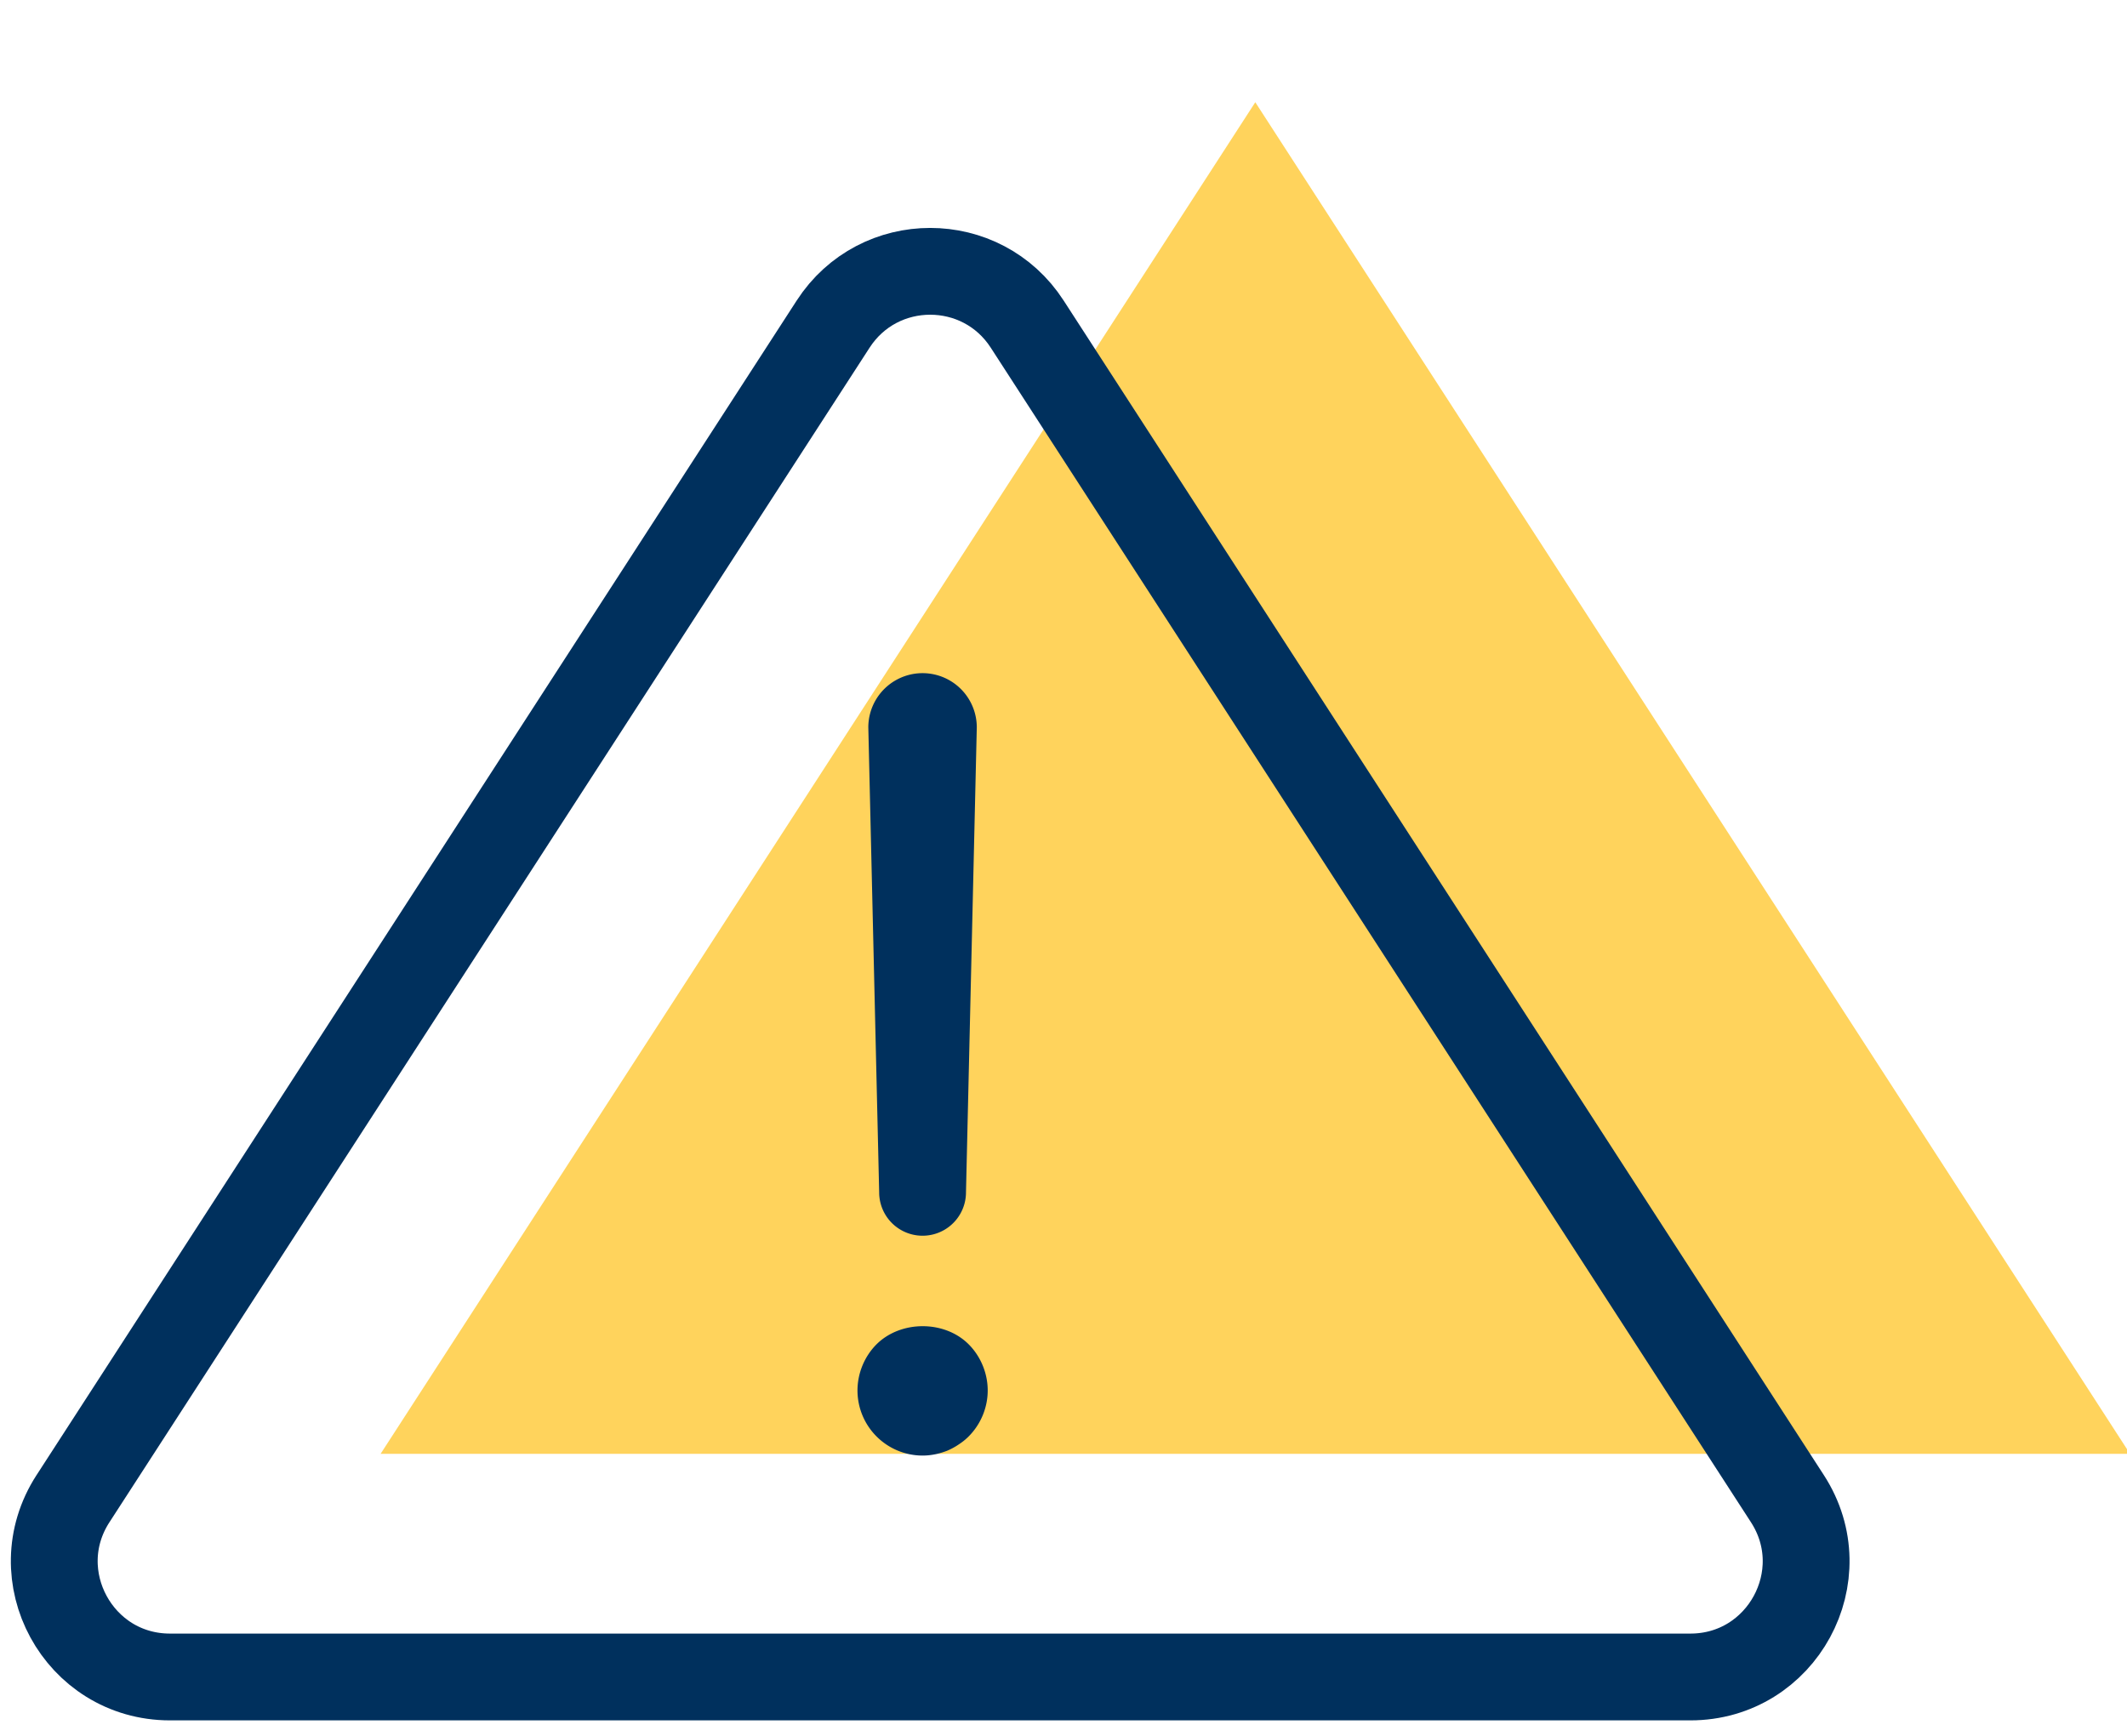
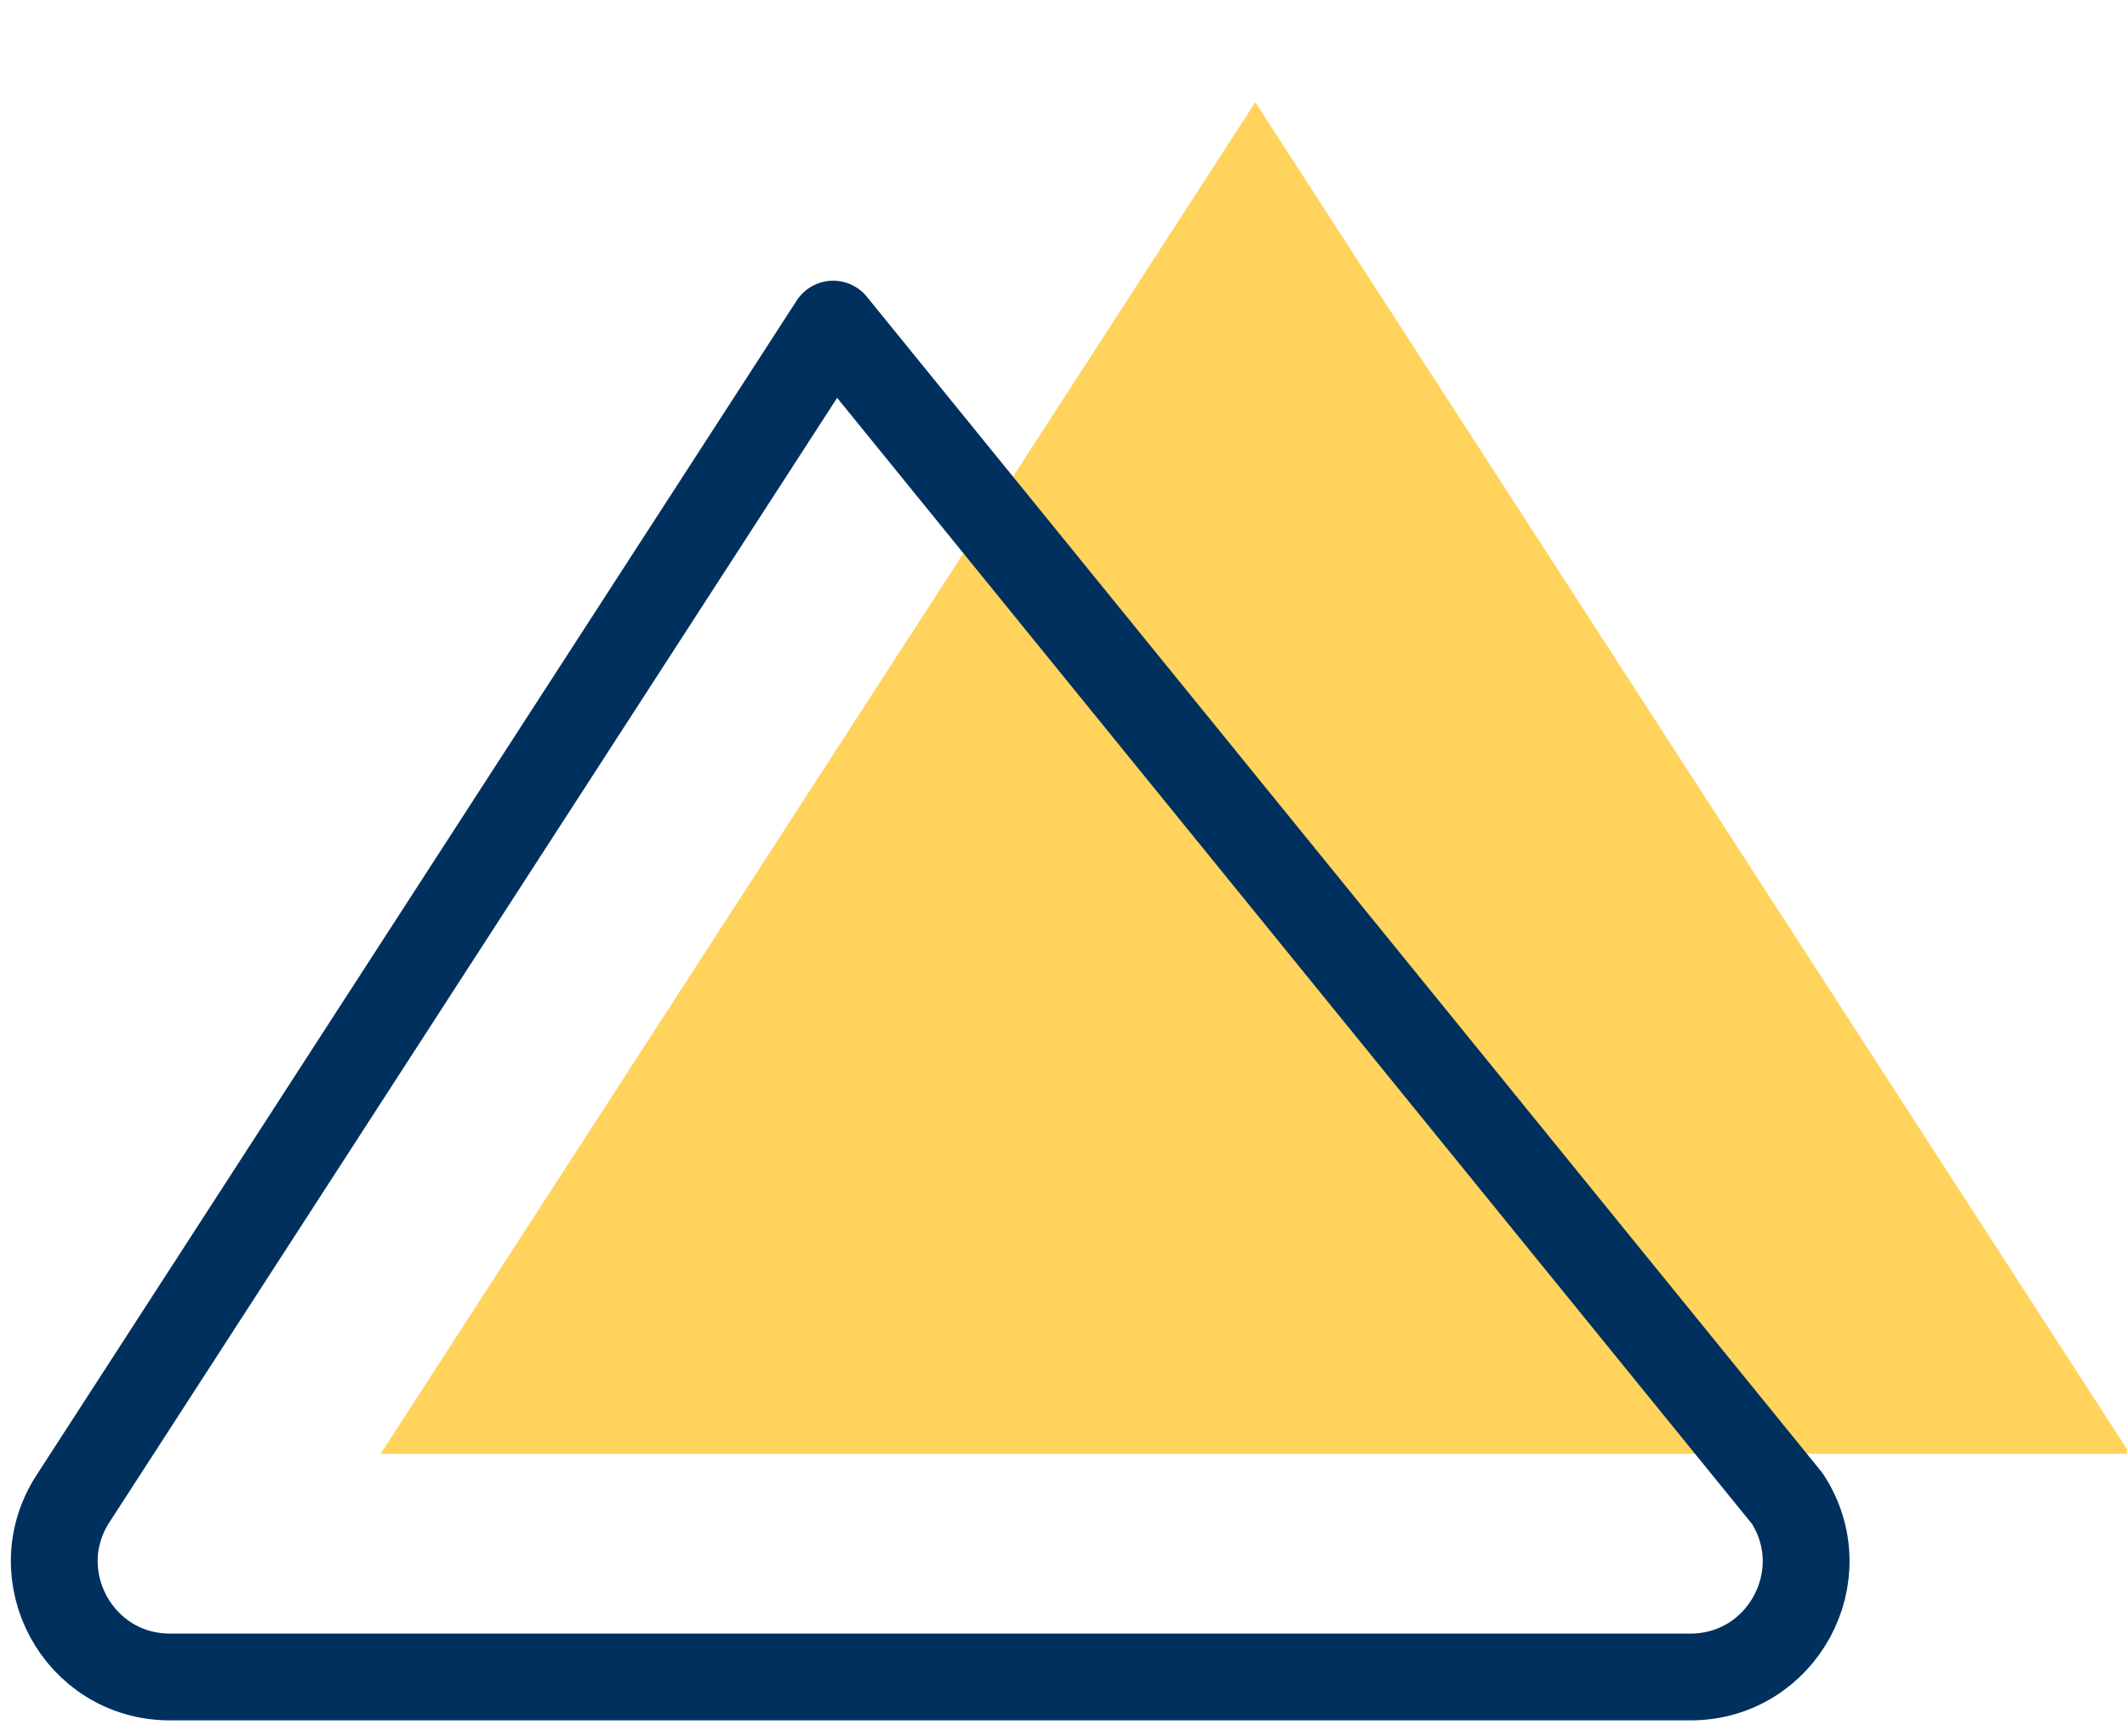
<svg xmlns="http://www.w3.org/2000/svg" width="98" height="80" viewBox="0 0 98 80">
  <g fill="none" fill-rule="evenodd">
    <path fill="#FFD35C" d="M57.837 4.712 17.536 67.003h80.603z" class="icon-background" />
-     <path stroke="#00305d" stroke-linecap="round" stroke-linejoin="round" stroke-width="4" d="m3.363 69.07 35.024-54.133c2.099-3.243 6.843-3.243 8.94 0L82.354 69.07c2.292 3.543-.251 8.217-4.471 8.217H7.832c-4.218 0-6.761-4.674-4.47-8.217Z" class="icon-stroke" />
-     <path fill="#00305d" d="M42.508 67.083a3 3 0 0 1-2.12-.88 3 3 0 0 1-.88-2.12c0-.79.32-1.57.88-2.13 1.12-1.11 3.13-1.11 4.24 0 .56.56.88 1.34.88 2.13s-.32 1.56-.88 2.12c-.14.14-.29.26-.46.37-.16.11-.33.2-.51.28-.18.07-.37.13-.57.17-.19.04-.39.06-.58.06m2.497-33.56-.498 21.428a2 2 0 0 1-4 0l-.5-21.428a2.499 2.499 0 1 1 4.998 0" />
+     <path stroke="#00305d" stroke-linecap="round" stroke-linejoin="round" stroke-width="4" d="m3.363 69.07 35.024-54.133L82.354 69.07c2.292 3.543-.251 8.217-4.471 8.217H7.832c-4.218 0-6.761-4.674-4.47-8.217Z" class="icon-stroke" />
  </g>
</svg>